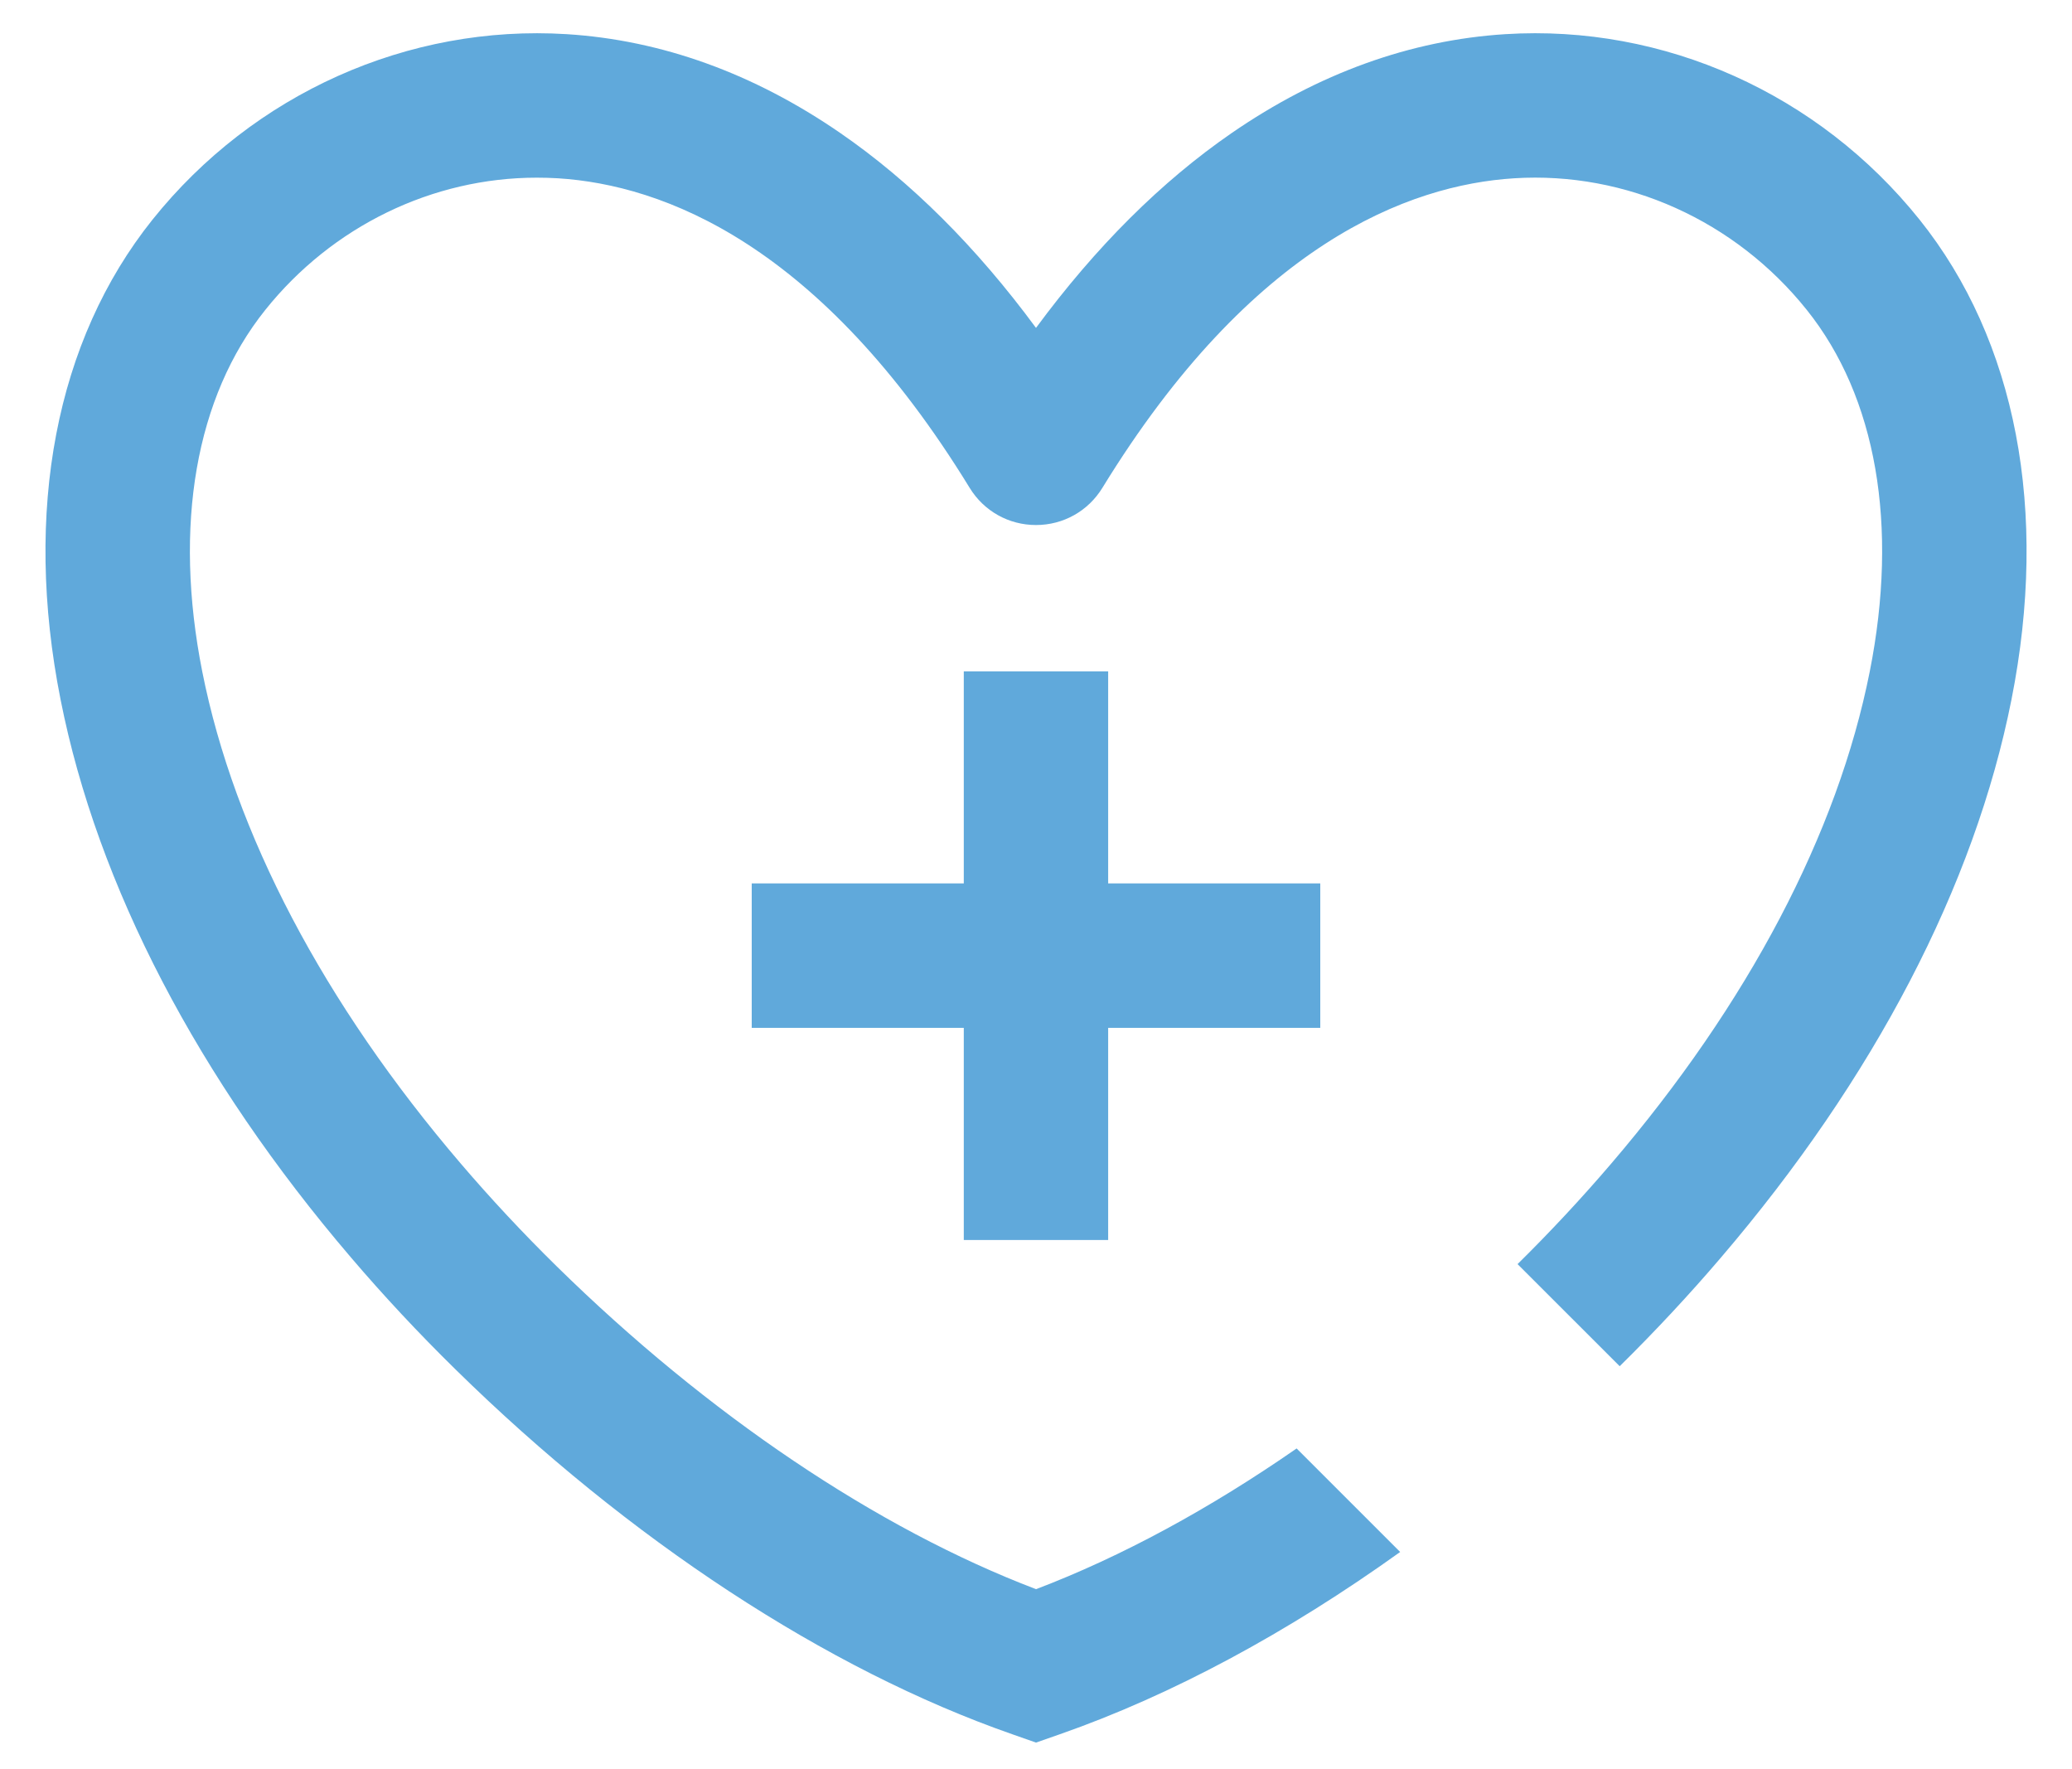
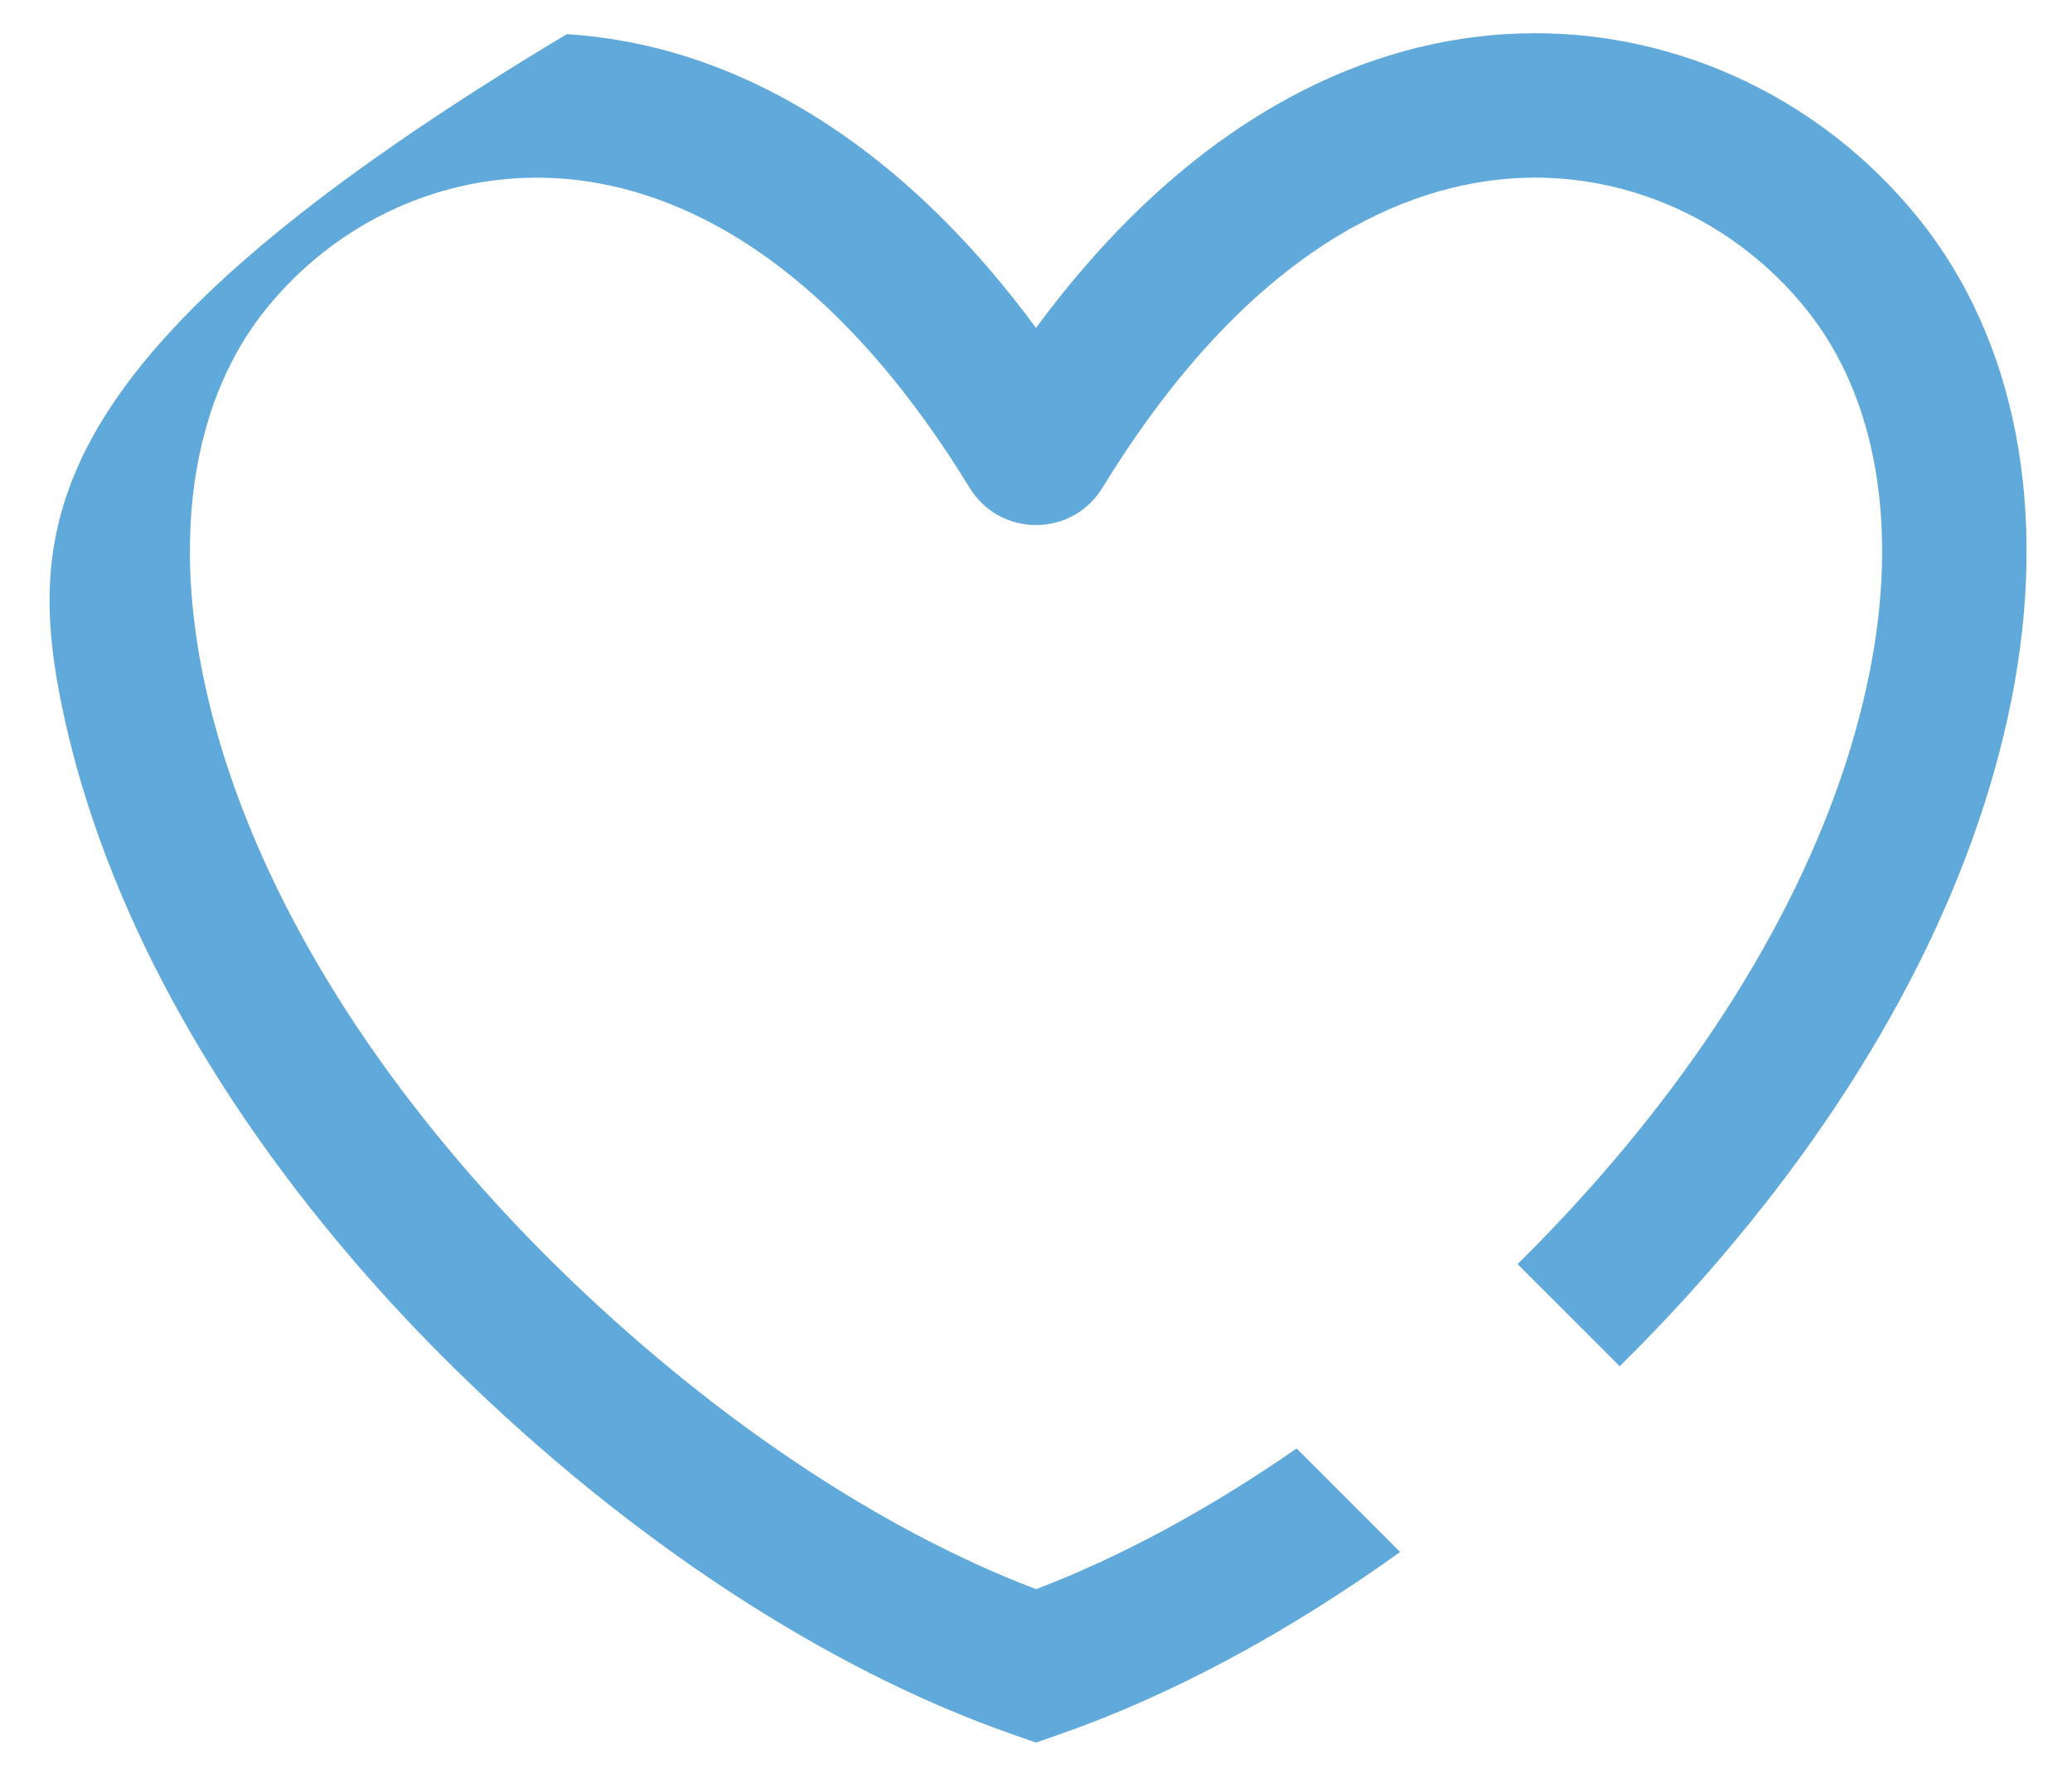
<svg xmlns="http://www.w3.org/2000/svg" width="41" height="35" viewBox="0 0 41 35" fill="none">
-   <path d="M37.984 4.346C35.987 1.852 32.923 0.479 29.786 0.676C27.908 0.794 26.086 1.452 24.372 2.632C22.982 3.59 21.684 4.882 20.5 6.487C19.317 4.882 18.019 3.59 16.628 2.632C14.915 1.452 13.093 0.794 11.215 0.676C8.078 0.48 5.014 1.852 3.017 4.346C1.104 6.737 0.458 10.109 1.199 13.843C1.928 17.521 3.917 21.338 6.946 24.879C7.588 25.632 8.283 26.376 9.013 27.092C12.448 30.465 16.36 33.029 20.03 34.31L20.5 34.475L20.972 34.31C23.181 33.539 25.478 32.302 27.706 30.704L25.657 28.656C23.938 29.849 22.19 30.797 20.501 31.44C17.356 30.242 14.007 27.99 11.016 25.053C10.346 24.395 9.709 23.712 9.12 23.023C6.407 19.852 4.637 16.484 4.002 13.286C3.429 10.394 3.871 7.853 5.249 6.132C6.576 4.473 8.559 3.515 10.621 3.515C10.76 3.515 10.898 3.519 11.037 3.527C13.123 3.657 16.229 4.826 19.187 9.651C19.469 10.112 19.961 10.387 20.5 10.387C21.041 10.387 21.532 10.111 21.814 9.651C24.772 4.826 27.879 3.657 29.964 3.527C32.172 3.389 34.337 4.362 35.752 6.131C37.13 7.852 37.572 10.393 36.998 13.286C36.364 16.484 34.594 19.851 31.88 23.023C31.305 23.696 30.683 24.364 30.029 25.009L32.05 27.029C32.757 26.332 33.431 25.609 34.053 24.88C37.084 21.337 39.073 17.52 39.802 13.842C40.543 10.109 39.897 6.736 37.984 4.346V4.346Z" fill="#60A9DB" />
-   <path d="M21.928 24.532V20.335H26.125V17.477H21.928V13.282H19.071V17.477H14.875V20.335H19.071V24.532H21.928Z" fill="#60A9DB" />
+   <path d="M37.984 4.346C35.987 1.852 32.923 0.479 29.786 0.676C27.908 0.794 26.086 1.452 24.372 2.632C22.982 3.59 21.684 4.882 20.5 6.487C19.317 4.882 18.019 3.59 16.628 2.632C14.915 1.452 13.093 0.794 11.215 0.676C1.104 6.737 0.458 10.109 1.199 13.843C1.928 17.521 3.917 21.338 6.946 24.879C7.588 25.632 8.283 26.376 9.013 27.092C12.448 30.465 16.36 33.029 20.03 34.31L20.5 34.475L20.972 34.31C23.181 33.539 25.478 32.302 27.706 30.704L25.657 28.656C23.938 29.849 22.19 30.797 20.501 31.44C17.356 30.242 14.007 27.99 11.016 25.053C10.346 24.395 9.709 23.712 9.12 23.023C6.407 19.852 4.637 16.484 4.002 13.286C3.429 10.394 3.871 7.853 5.249 6.132C6.576 4.473 8.559 3.515 10.621 3.515C10.76 3.515 10.898 3.519 11.037 3.527C13.123 3.657 16.229 4.826 19.187 9.651C19.469 10.112 19.961 10.387 20.5 10.387C21.041 10.387 21.532 10.111 21.814 9.651C24.772 4.826 27.879 3.657 29.964 3.527C32.172 3.389 34.337 4.362 35.752 6.131C37.13 7.852 37.572 10.393 36.998 13.286C36.364 16.484 34.594 19.851 31.88 23.023C31.305 23.696 30.683 24.364 30.029 25.009L32.05 27.029C32.757 26.332 33.431 25.609 34.053 24.88C37.084 21.337 39.073 17.52 39.802 13.842C40.543 10.109 39.897 6.736 37.984 4.346V4.346Z" fill="#60A9DB" />
</svg>